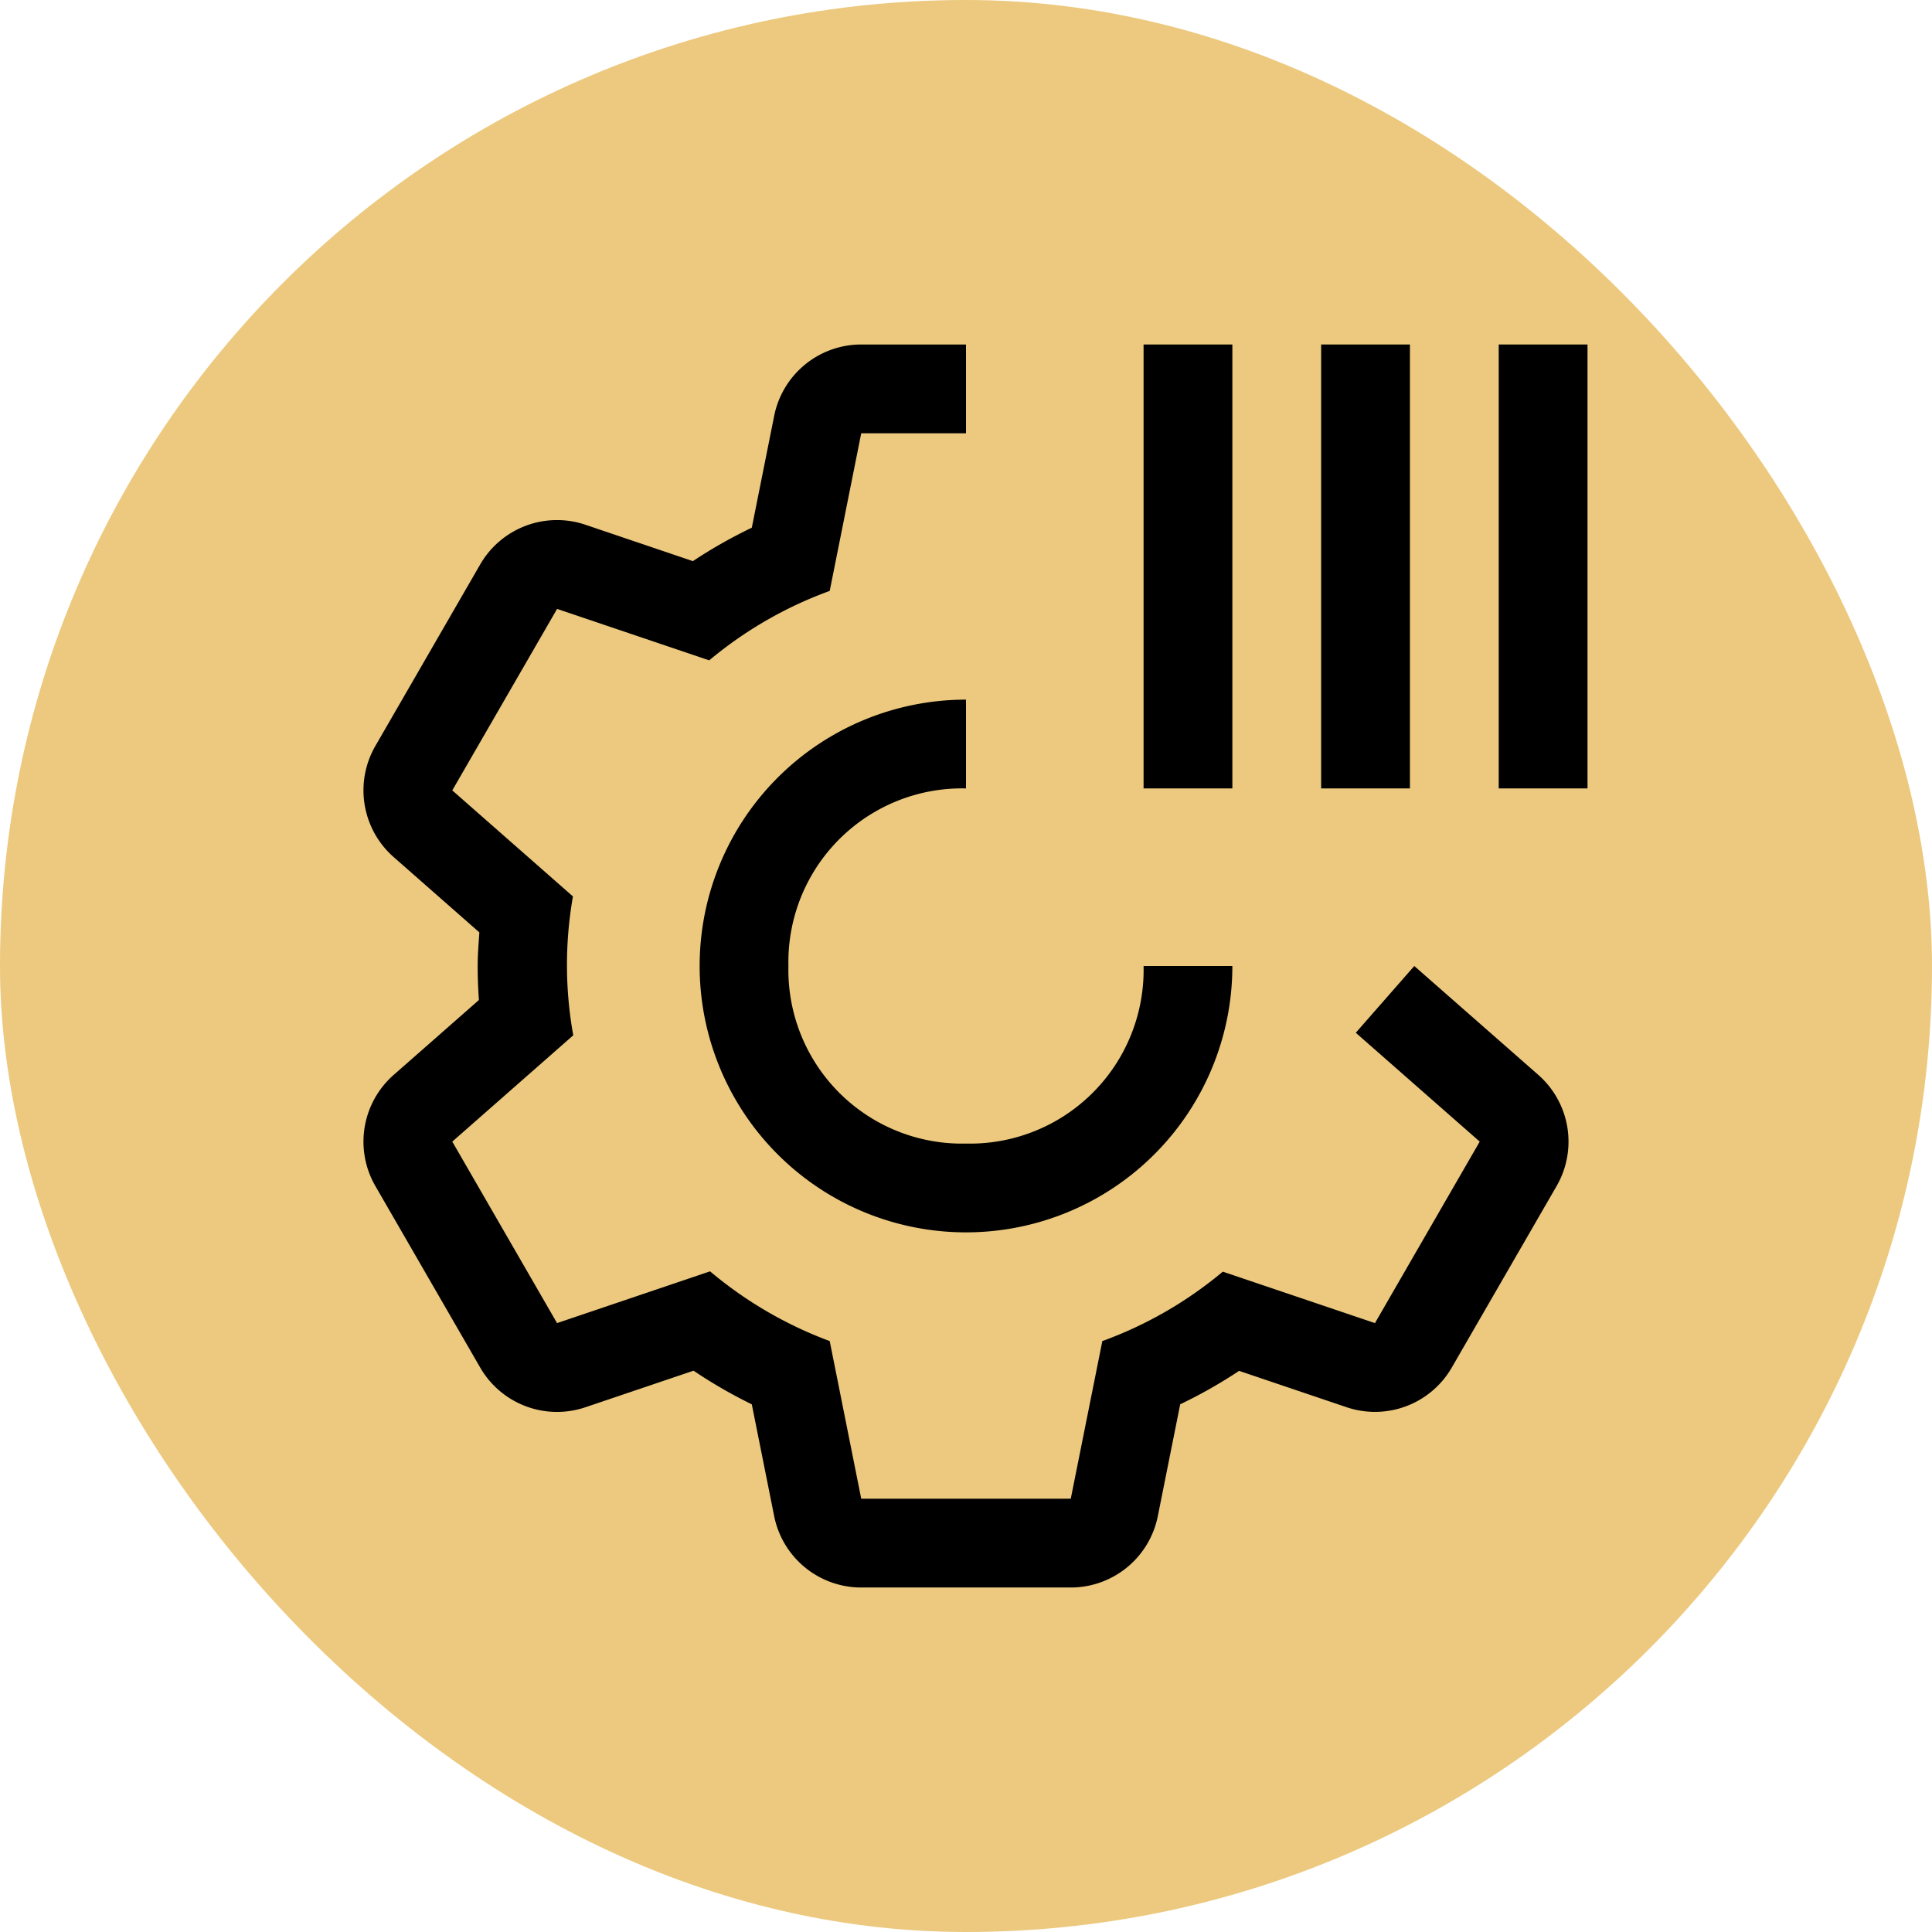
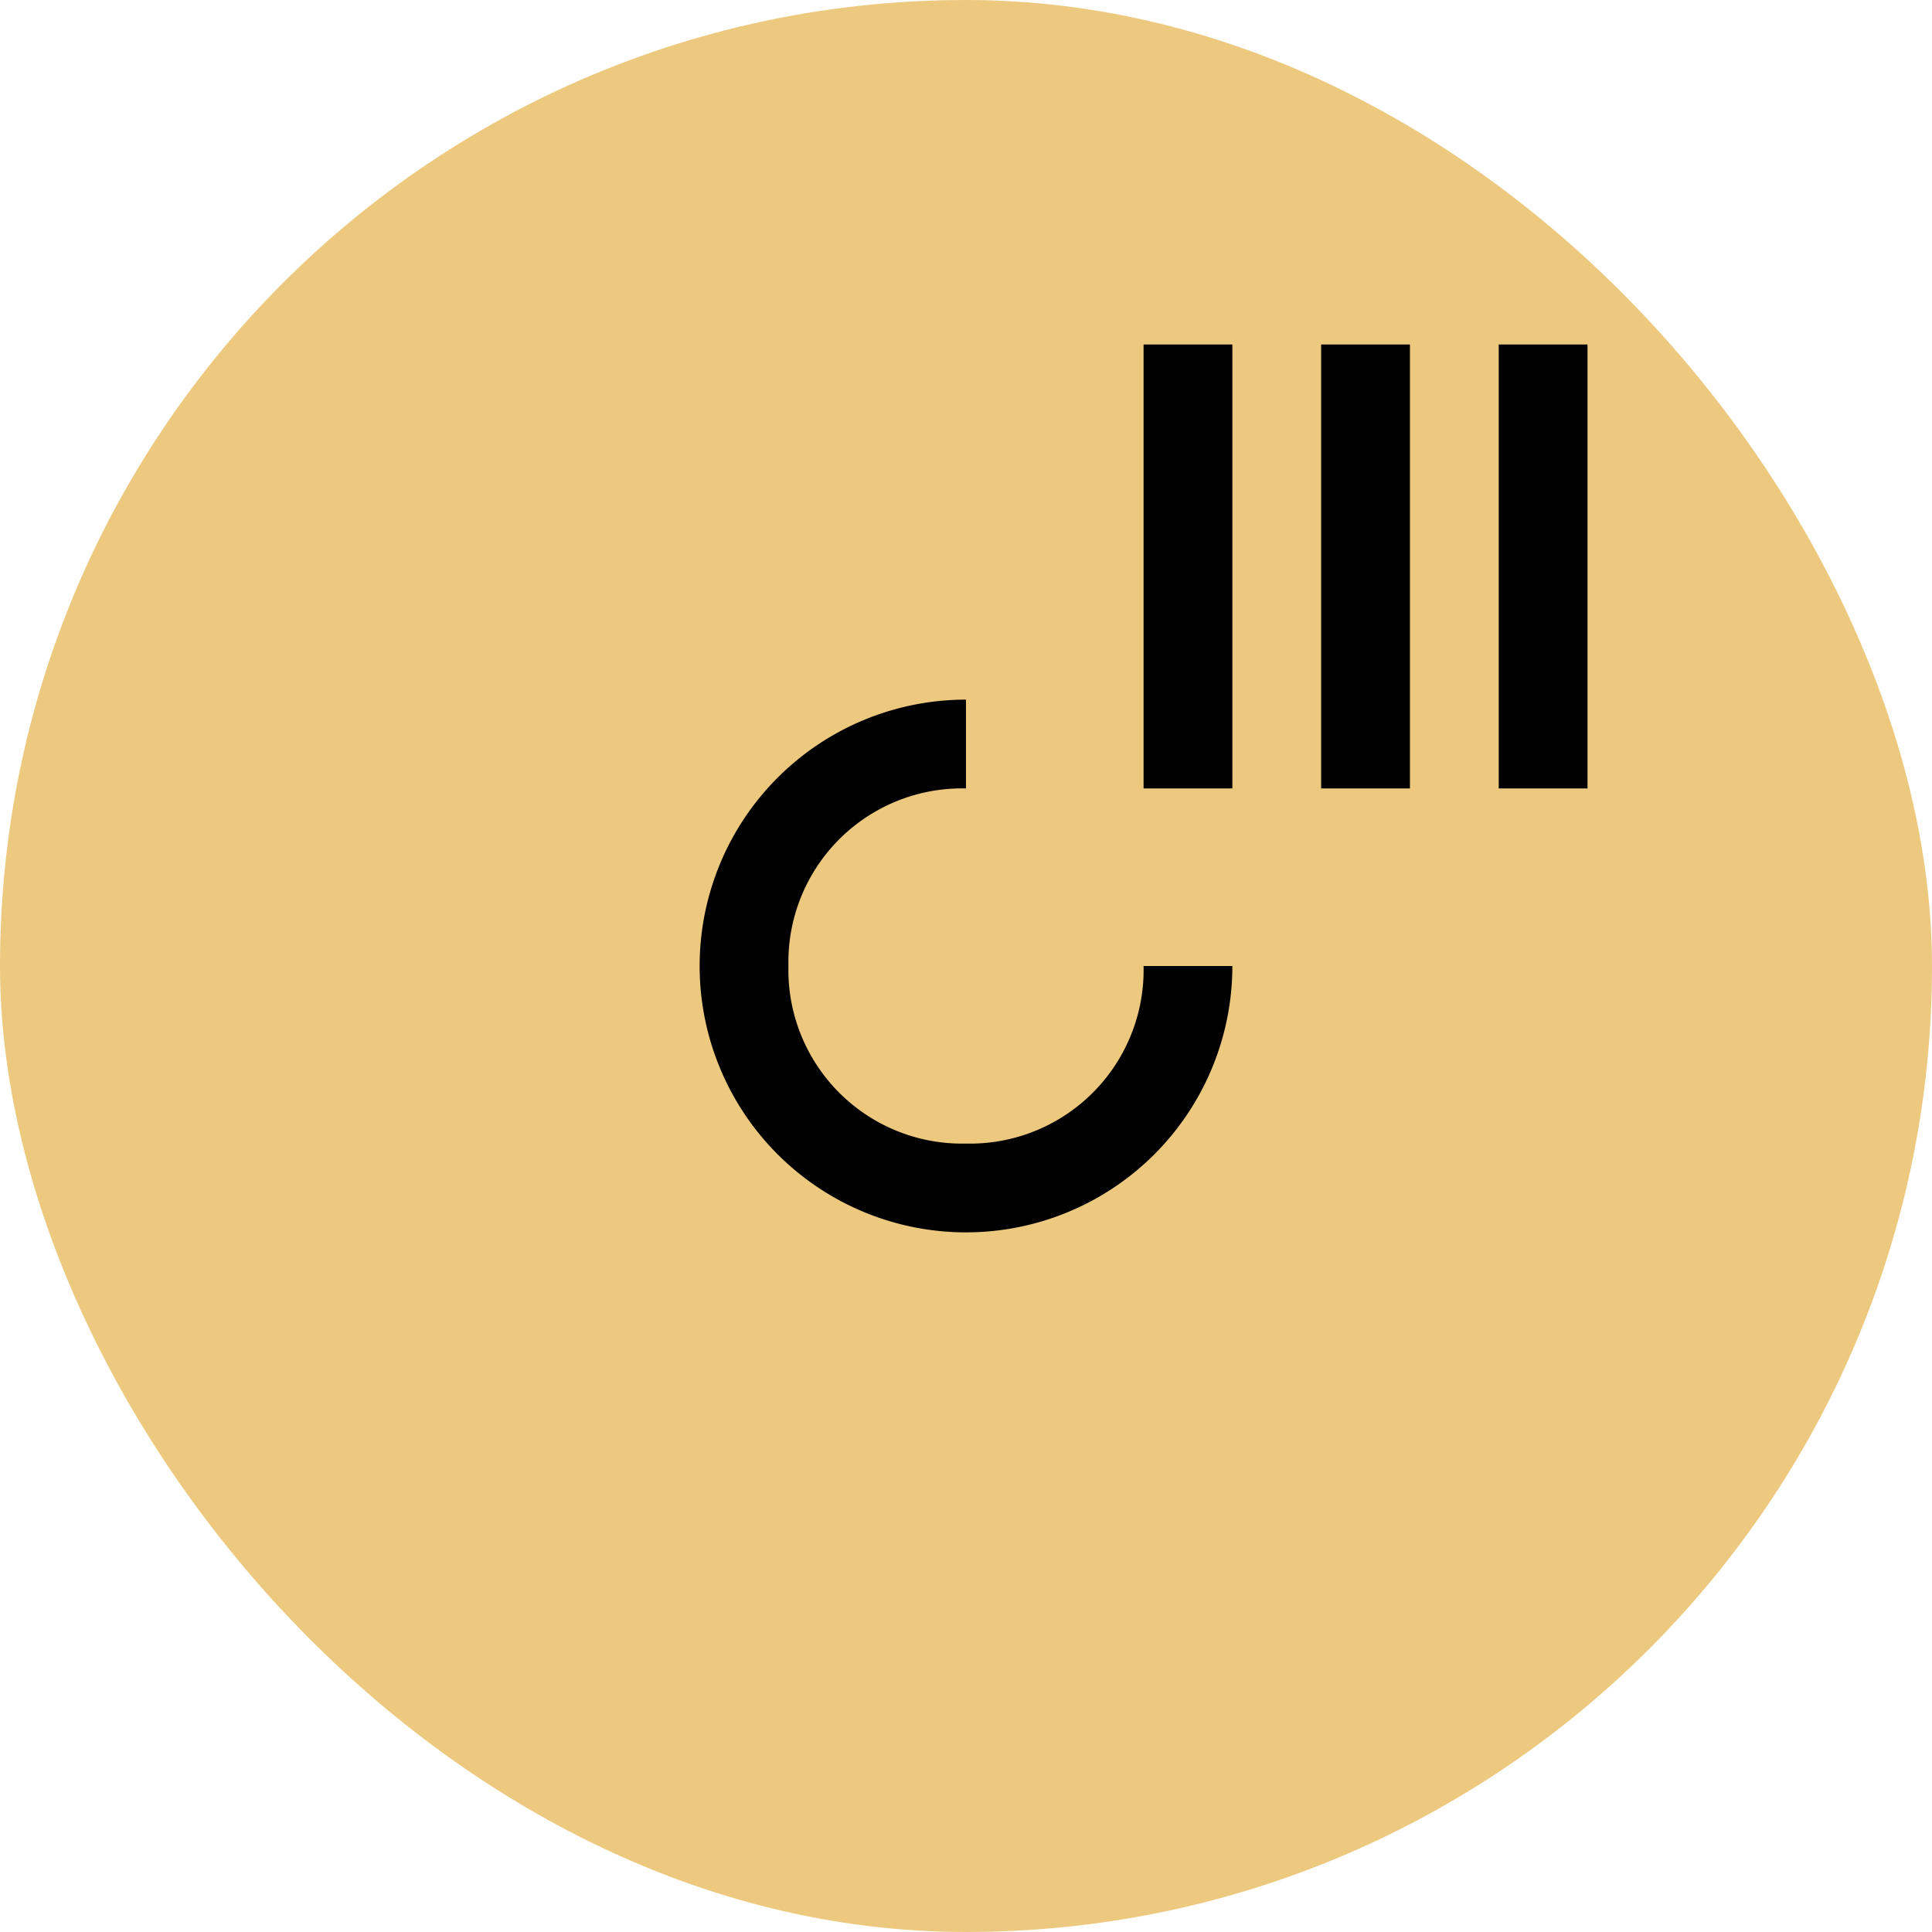
<svg xmlns="http://www.w3.org/2000/svg" fill="#000000" width="800px" height="800px" viewBox="-5.76 -5.76 43.52 43.52" id="icon">
  <g id="SVGRepo_bgCarrier" stroke-width="0" transform="translate(0,0), scale(1)">
    <rect x="-5.76" y="-5.76" width="43.52" height="43.52" rx="21.76" fill="#ecc97e" strokewidth="0" />
  </g>
  <g id="SVGRepo_tracerCarrier" stroke-linecap="round" stroke-linejoin="round" stroke="#CCCCCC" stroke-width="0.064" />
  <g id="SVGRepo_iconCarrier">
    <defs>
      <style>.cls-1{fill:none;}</style>
    </defs>
    <title>operations--field</title>
    <rect x="16" y="6" width="10" height="2" transform="translate(14 28) rotate(-90)" />
    <rect x="20" y="6" width="10" height="2" transform="translate(18 32) rotate(-90)" />
    <rect x="24" y="6" width="10" height="2" transform="translate(22 36) rotate(-90)" />
    <path d="M16,20a3.912,3.912,0,0,1-4-4,3.912,3.912,0,0,1,4-4V10a6,6,0,1,0,6,6H20A3.912,3.912,0,0,1,16,20Z" />
-     <path d="M28.893,18.454,26.098,16,24.78,17.504l2.792,2.452-2.36,4.088-3.427-1.159a9.031,9.031,0,0,1-2.714,1.564L18.36,28H13.64l-.71-3.551a9.095,9.095,0,0,1-2.695-1.571l-3.447,1.166-2.36-4.088L7.153,17.561a8.926,8.926,0,0,1-.007-3.128L4.428,12.044,6.789,7.956l3.427,1.159a9.03,9.03,0,0,1,2.714-1.564L13.64,4H16V2H13.64a2,2,0,0,0-1.961,1.608l-.504,2.519A10.967,10.967,0,0,0,9.848,6.88L7.429,6.061a1.998,1.998,0,0,0-2.373.895L2.695,11.044a2.001,2.001,0,0,0,.412,2.502l1.931,1.697C5.021,15.495,5,15.745,5,16c0,.258.01.513.028.766l-1.921,1.688a2.001,2.001,0,0,0-.412,2.502l2.361,4.088a1.998,1.998,0,0,0,2.373.895l2.434-.823a10.974,10.974,0,0,0,1.312.758l.504,2.519A2,2,0,0,0,13.64,30H18.36a2,2,0,0,0,1.961-1.608l.504-2.519a10.967,10.967,0,0,0,1.327-.753l2.419.818a1.998,1.998,0,0,0,2.373-.895l2.361-4.088A2.001,2.001,0,0,0,28.893,18.454Z" />
-     <rect id="_Transparent_Rectangle_" data-name="&lt;Transparent Rectangle&gt;" class="cls-1" width="32" height="32" />
  </g>
</svg>